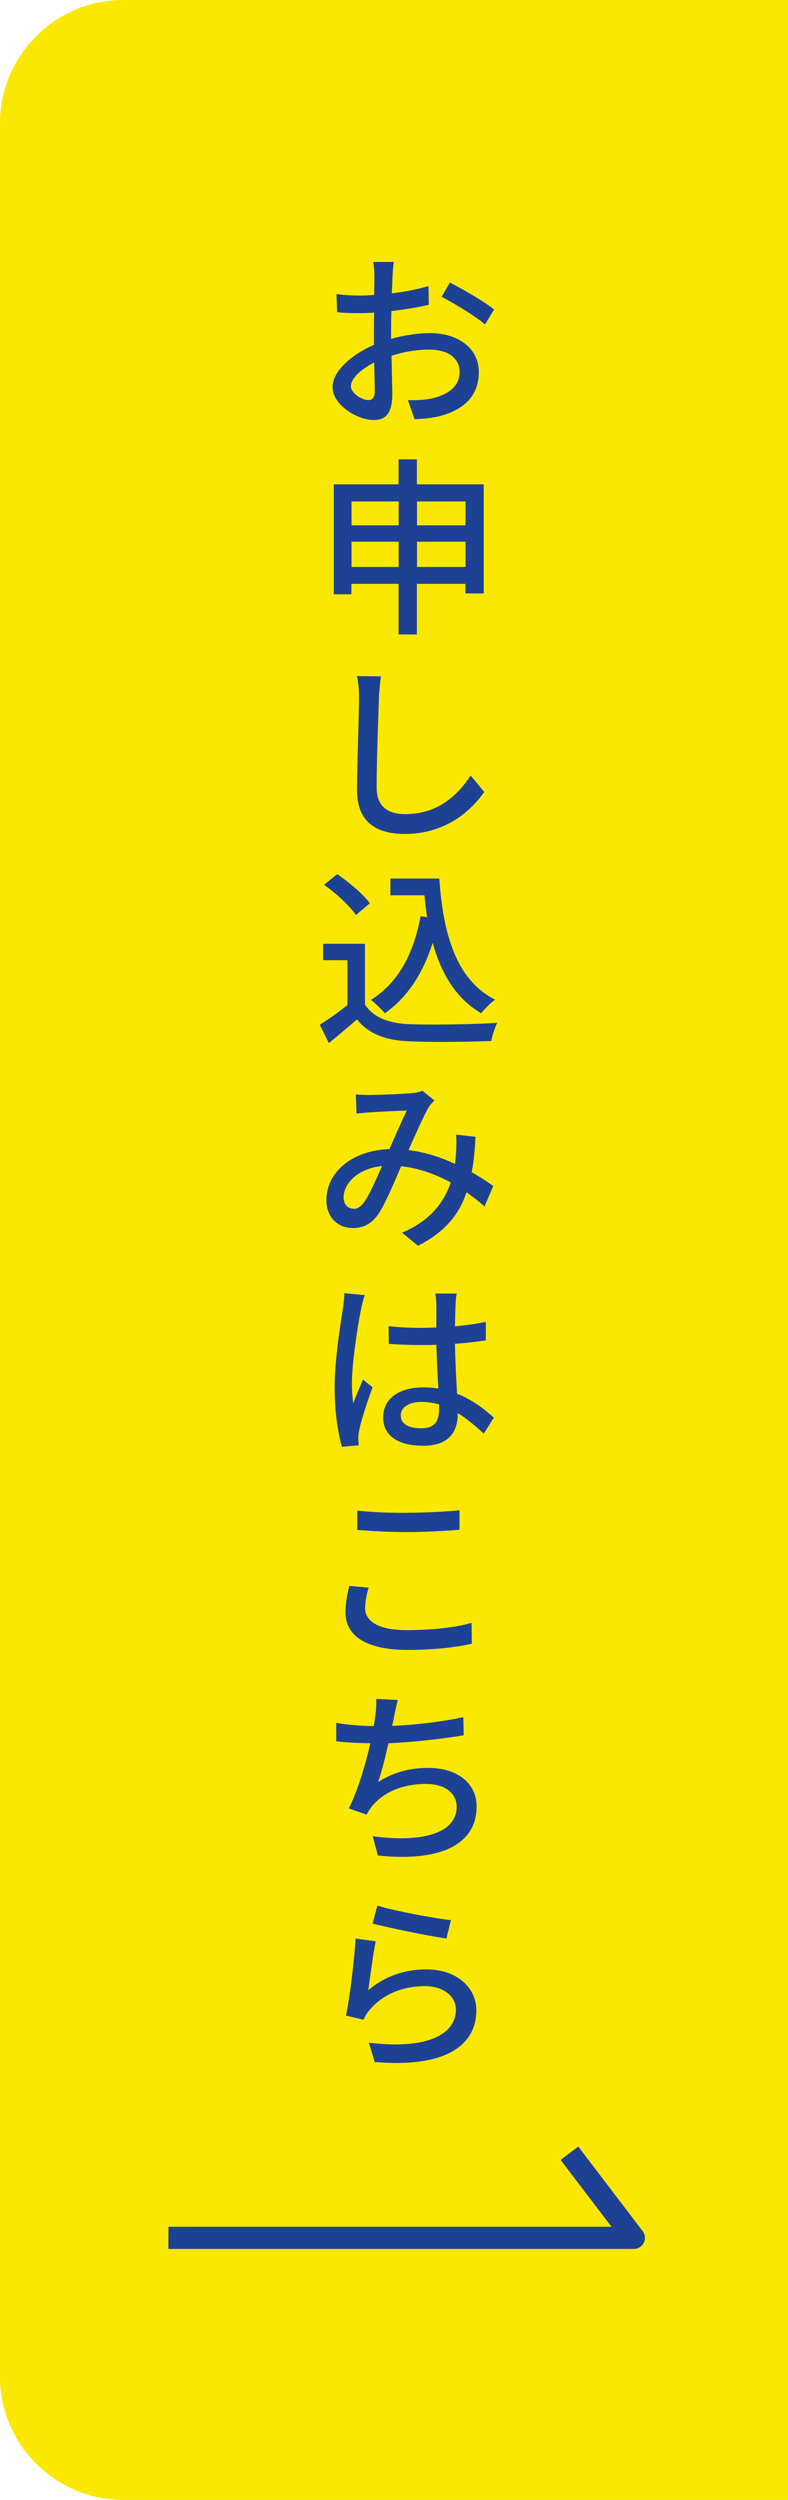
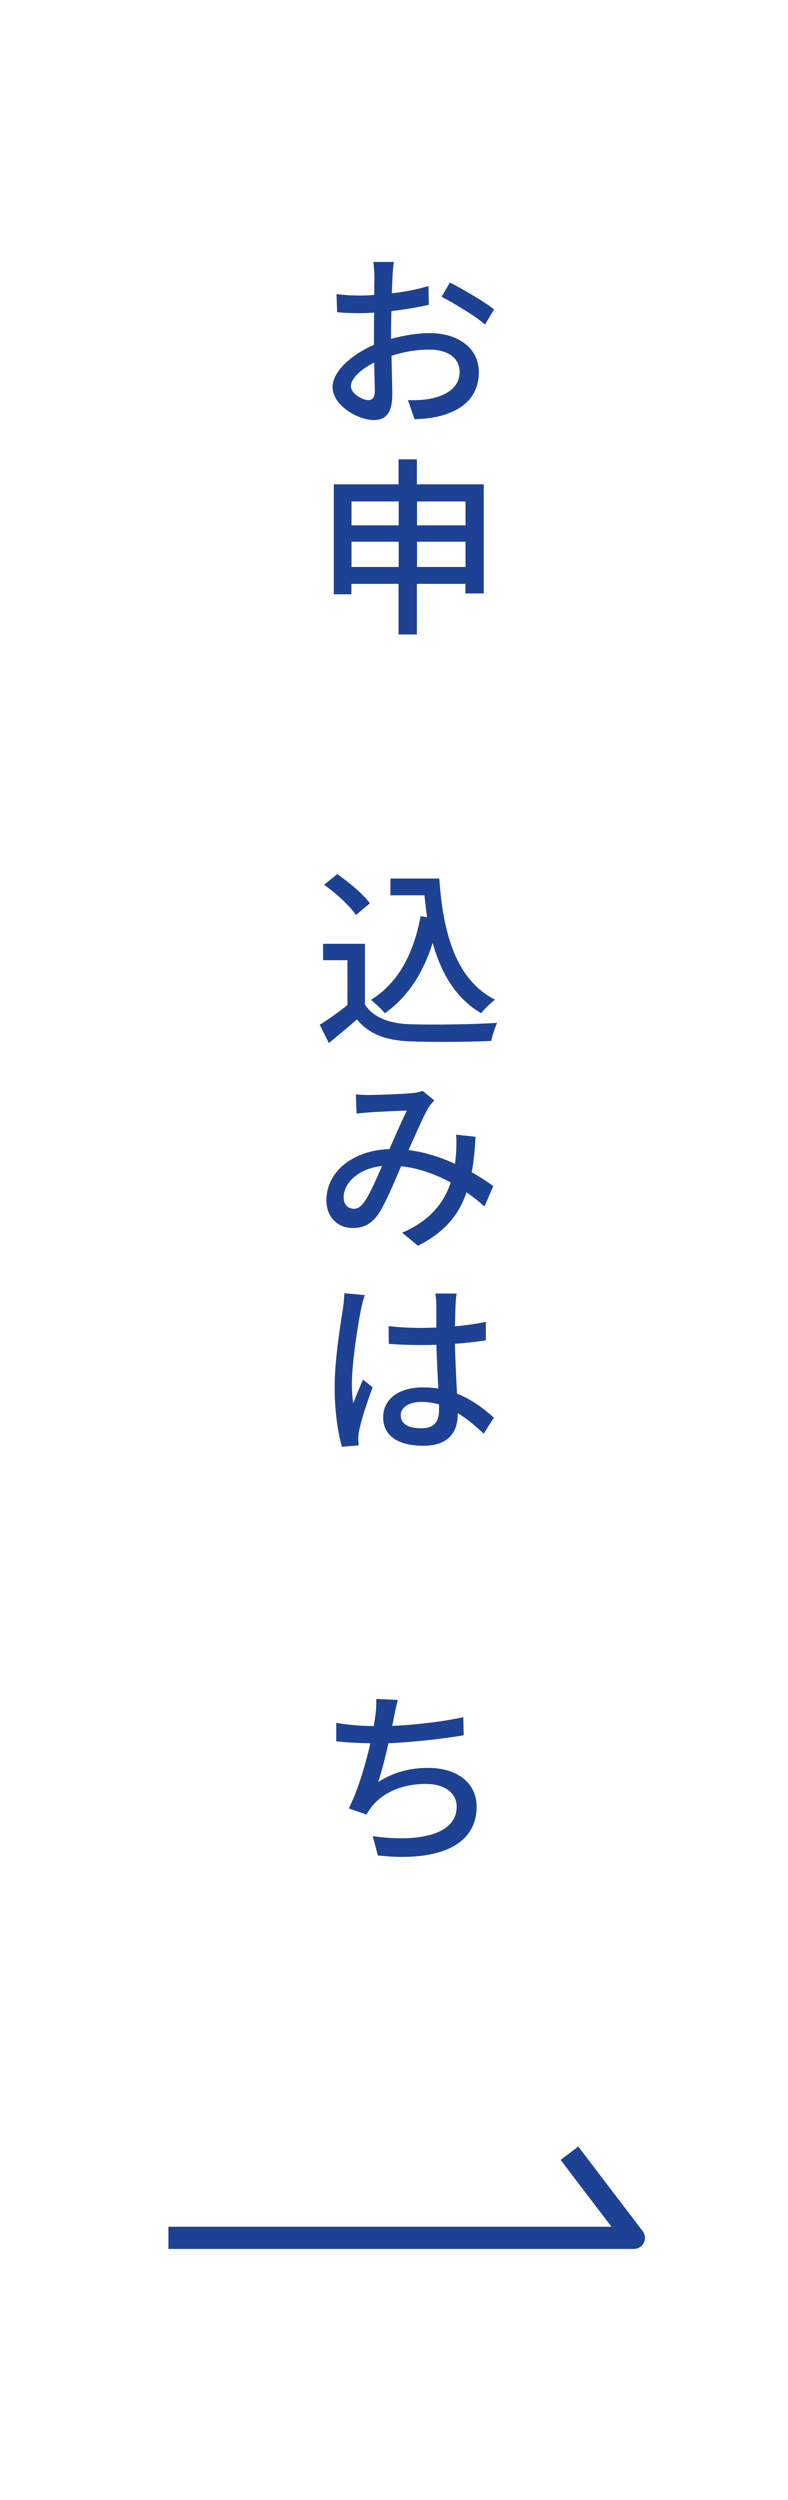
<svg xmlns="http://www.w3.org/2000/svg" id="_レイヤー_2" data-name="レイヤー 2" viewBox="0 0 64 203">
  <defs>
    <style>
      .cls-1 {
        fill: none;
        stroke: #1d4294;
        stroke-linejoin: round;
        stroke-width: 1.8px;
      }

      .cls-2 {
        fill: #1d4294;
      }

      .cls-2, .cls-3 {
        stroke-width: 0px;
      }

      .cls-3 {
        fill: #fbe800;
      }
    </style>
  </defs>
  <g id="_レイヤー_1-2" data-name="レイヤー 1">
    <g>
-       <path class="cls-3" d="m64,203H10c-5.5,0-10-4.5-10-10V10C0,4.5,4.5,0,10,0h54v203Z" />
      <g>
        <path class="cls-2" d="m31.99,21.28c-.05.26-.09.79-.11,1.16-.02.36-.03.84-.06,1.38,1.07-.12,2.14-.34,2.98-.59l.03,1.52c-.87.2-1.98.39-3.04.51-.02.6-.03,1.21-.03,1.75v.51c1.1-.31,2.23-.47,3.15-.47,2.28,0,3.98,1.21,3.98,3.16,0,1.81-1.07,3.07-3.3,3.61-.68.16-1.36.2-1.92.22l-.54-1.55c.6.02,1.26,0,1.81-.11,1.29-.25,2.39-.91,2.39-2.18,0-1.18-1.04-1.81-2.43-1.81-1.07,0-2.09.17-3.1.5.02,1.26.06,2.53.06,3.13,0,1.61-.6,2.09-1.5,2.09-1.32,0-3.35-1.21-3.35-2.68,0-1.29,1.57-2.65,3.36-3.43v-.93c0-.53,0-1.12.02-1.69-.37.03-.71.05-1.01.05-.91,0-1.49-.02-2-.08l-.05-1.47c.87.11,1.46.12,2.01.12.33,0,.68-.02,1.05-.05,0-.67.02-1.22.02-1.49,0-.33-.05-.93-.09-1.19h1.67Zm-2.08,11.21c.33,0,.53-.2.53-.71,0-.46-.03-1.35-.05-2.34-1.12.56-1.89,1.32-1.89,1.92s.93,1.13,1.41,1.13Zm6.62-9.55c1.13.57,2.84,1.58,3.6,2.19l-.74,1.22c-.74-.67-2.57-1.75-3.52-2.25l.67-1.16Z" />
        <path class="cls-2" d="m39.29,39.34v8.85h-1.49v-.78h-3.94v4.11h-1.49v-4.11h-3.83v.85h-1.43v-8.93h5.26v-2.03h1.49v2.03h5.43Zm-10.74,1.38v1.94h3.83v-1.94h-3.83Zm3.83,5.32v-2.05h-3.83v2.05h3.83Zm1.49-5.32v1.94h3.94v-1.94h-3.94Zm3.94,5.32v-2.05h-3.94v2.05h3.94Z" />
-         <path class="cls-2" d="m30.78,56.67c-.06,1.67-.19,5.16-.19,7.27,0,1.61.99,2.17,2.31,2.17,2.67,0,4.25-1.52,5.33-3.13l1.1,1.33c-1.01,1.44-3.05,3.41-6.45,3.41-2.33,0-3.88-.99-3.88-3.52,0-2.16.16-6.08.16-7.53,0-.64-.05-1.27-.17-1.77l1.95.02c-.08.56-.14,1.19-.17,1.75Z" />
        <path class="cls-2" d="m29.62,81.54c.68,1.07,1.95,1.57,3.66,1.63,1.72.06,5.16.02,7.1-.11-.17.34-.4,1.02-.48,1.47-1.75.08-4.87.11-6.63.03-1.97-.08-3.3-.59-4.28-1.78-.73.64-1.47,1.26-2.28,1.92l-.74-1.49c.7-.43,1.52-1.01,2.25-1.6v-3.64h-1.98v-1.33h3.4v4.9Zm-.71-7.24c-.5-.73-1.61-1.77-2.59-2.45l1.07-.87c.96.67,2.12,1.63,2.65,2.37l-1.13.95Zm6.77-2.96c.31,4.57,1.4,8.25,4.53,9.84-.34.23-.85.74-1.13,1.1-2.05-1.21-3.24-3.21-3.94-5.72-.79,2.51-2.05,4.42-3.88,5.72-.23-.28-.79-.82-1.13-1.09,2.2-1.36,3.46-3.72,4.03-6.79l.53.08c-.09-.57-.15-1.18-.22-1.78h-2.76v-1.36h3.97Z" />
        <path class="cls-2" d="m30.1,88.91c.82,0,2.65-.08,3.32-.14.34-.03.67-.09.9-.19l.96.78c-.19.19-.34.36-.47.56-.4.68-1.02,2.11-1.63,3.47,1.38.17,2.65.6,3.78,1.12.03-.29.06-.59.08-.85.03-.53.05-1.07,0-1.52l1.58.17c-.05,1.05-.14,2.02-.31,2.88.7.39,1.29.79,1.75,1.12l-.71,1.66c-.43-.39-.91-.77-1.46-1.15-.63,1.88-1.81,3.25-3.94,4.34l-1.29-1.06c2.37-1.01,3.44-2.56,3.95-4.08-1.21-.65-2.56-1.16-4.03-1.32-.57,1.33-1.26,2.98-1.81,3.83-.57.84-1.22,1.19-2.12,1.19-1.22,0-2.14-.88-2.14-2.26,0-2.29,2.11-4.05,5.12-4.15.48-1.1,1.01-2.3,1.41-3.13-.61.02-2.22.09-2.9.14-.33.02-.81.06-1.18.11l-.06-1.56c.39.03.87.05,1.19.05Zm-1.38,9.25c.33,0,.54-.14.85-.53.46-.65.98-1.85,1.46-2.95-1.98.22-3.12,1.41-3.12,2.56,0,.6.37.91.81.91Z" />
        <path class="cls-2" d="m29.63,105.17c-.11.26-.25.88-.31,1.16-.26,1.24-.74,4.39-.74,6.02,0,.56.03,1.04.11,1.6.23-.62.54-1.33.79-1.92l.78.62c-.42,1.15-.93,2.68-1.08,3.47-.05.2-.09.51-.08.68,0,.17.02.39.03.57l-1.36.11c-.31-1.07-.59-2.78-.59-4.84,0-2.26.48-5.15.67-6.37.05-.37.11-.85.12-1.26l1.67.16Zm7.46-.14c-.05.29-.08.63-.09.95-.02.37-.03,1.02-.05,1.72.88-.08,1.74-.2,2.51-.36v1.5c-.79.12-1.63.22-2.51.28.03,1.52.11,2.88.17,4.05,1.25.5,2.23,1.26,2.99,1.95l-.82,1.3c-.71-.67-1.41-1.24-2.11-1.67v.06c0,1.39-.67,2.59-2.79,2.59s-3.27-.85-3.27-2.31,1.22-2.43,3.26-2.43c.43,0,.84.03,1.22.09-.06-1.05-.12-2.37-.16-3.55-.42.02-.85.02-1.27.02-.88,0-1.71-.03-2.59-.09l-.02-1.44c.87.09,1.71.14,2.62.14.42,0,.84-.02,1.26-.03v-1.78c0-.26-.03-.7-.09-.98h1.74Zm-1.43,9.01c-.46-.12-.93-.2-1.41-.2-1.02,0-1.7.42-1.7,1.09,0,.73.67,1.05,1.64,1.05,1.12,0,1.47-.56,1.47-1.52v-.42Z" />
-         <path class="cls-2" d="m29.65,130.56c0,1.09,1.07,1.81,3.38,1.81,2.08,0,4.03-.22,5.27-.59l.02,1.69c-1.19.29-3.09.51-5.22.51-3.26,0-5.04-1.09-5.04-3.05,0-.84.17-1.57.31-2.15l1.57.14c-.17.57-.28,1.12-.28,1.64Zm3.44-7.72c1.47,0,3.12-.09,4.23-.2v1.58c-1.04.09-2.81.19-4.22.19-1.55,0-2.87-.08-4.08-.17v-1.58c1.1.14,2.51.19,4.06.19Z" />
        <path class="cls-2" d="m32.3,138.08c-.12.46-.22.96-.31,1.39-.03.2-.08.43-.14.68,1.78-.08,3.92-.31,5.78-.71l.03,1.47c-1.69.29-4.12.56-6.11.65-.25,1.12-.56,2.33-.84,3.15,1.29-.82,2.6-1.15,4.06-1.15,2.42,0,3.94,1.27,3.94,3.13,0,3.27-3.27,4.5-8.02,3.98l-.42-1.57c3.44.5,6.82,0,6.82-2.39,0-1.02-.85-1.85-2.51-1.85-1.78,0-3.4.62-4.36,1.81-.17.22-.31.42-.45.68l-1.44-.5c.74-1.47,1.36-3.58,1.75-5.29-1.01-.02-1.95-.06-2.77-.16v-1.5c.87.16,2.06.26,2.99.26h.06c.05-.31.09-.59.12-.82.08-.56.09-.93.08-1.38l1.72.08Z" />
-         <path class="cls-2" d="m29.91,161.61c1.41-1.18,3.01-1.69,4.73-1.69,2.48,0,4.05,1.5,4.05,3.32,0,2.74-2.34,4.71-8.26,4.2l-.47-1.57c4.7.59,7.07-.67,7.07-2.68,0-1.1-1.05-1.91-2.5-1.91-1.88,0-3.47.7-4.5,1.92-.25.29-.39.54-.5.81l-1.43-.34c.31-1.43.68-4.53.78-6.25l1.63.22c-.2.96-.46,3.02-.6,3.97Zm6.71-5.69l-.36,1.49c-1.49-.2-4.82-.9-6-1.21l.39-1.46c1.36.43,4.63,1.04,5.97,1.18Z" />
      </g>
      <polyline class="cls-1" points="46.25 174.85 51.48 181.72 13.68 181.72" />
    </g>
  </g>
</svg>